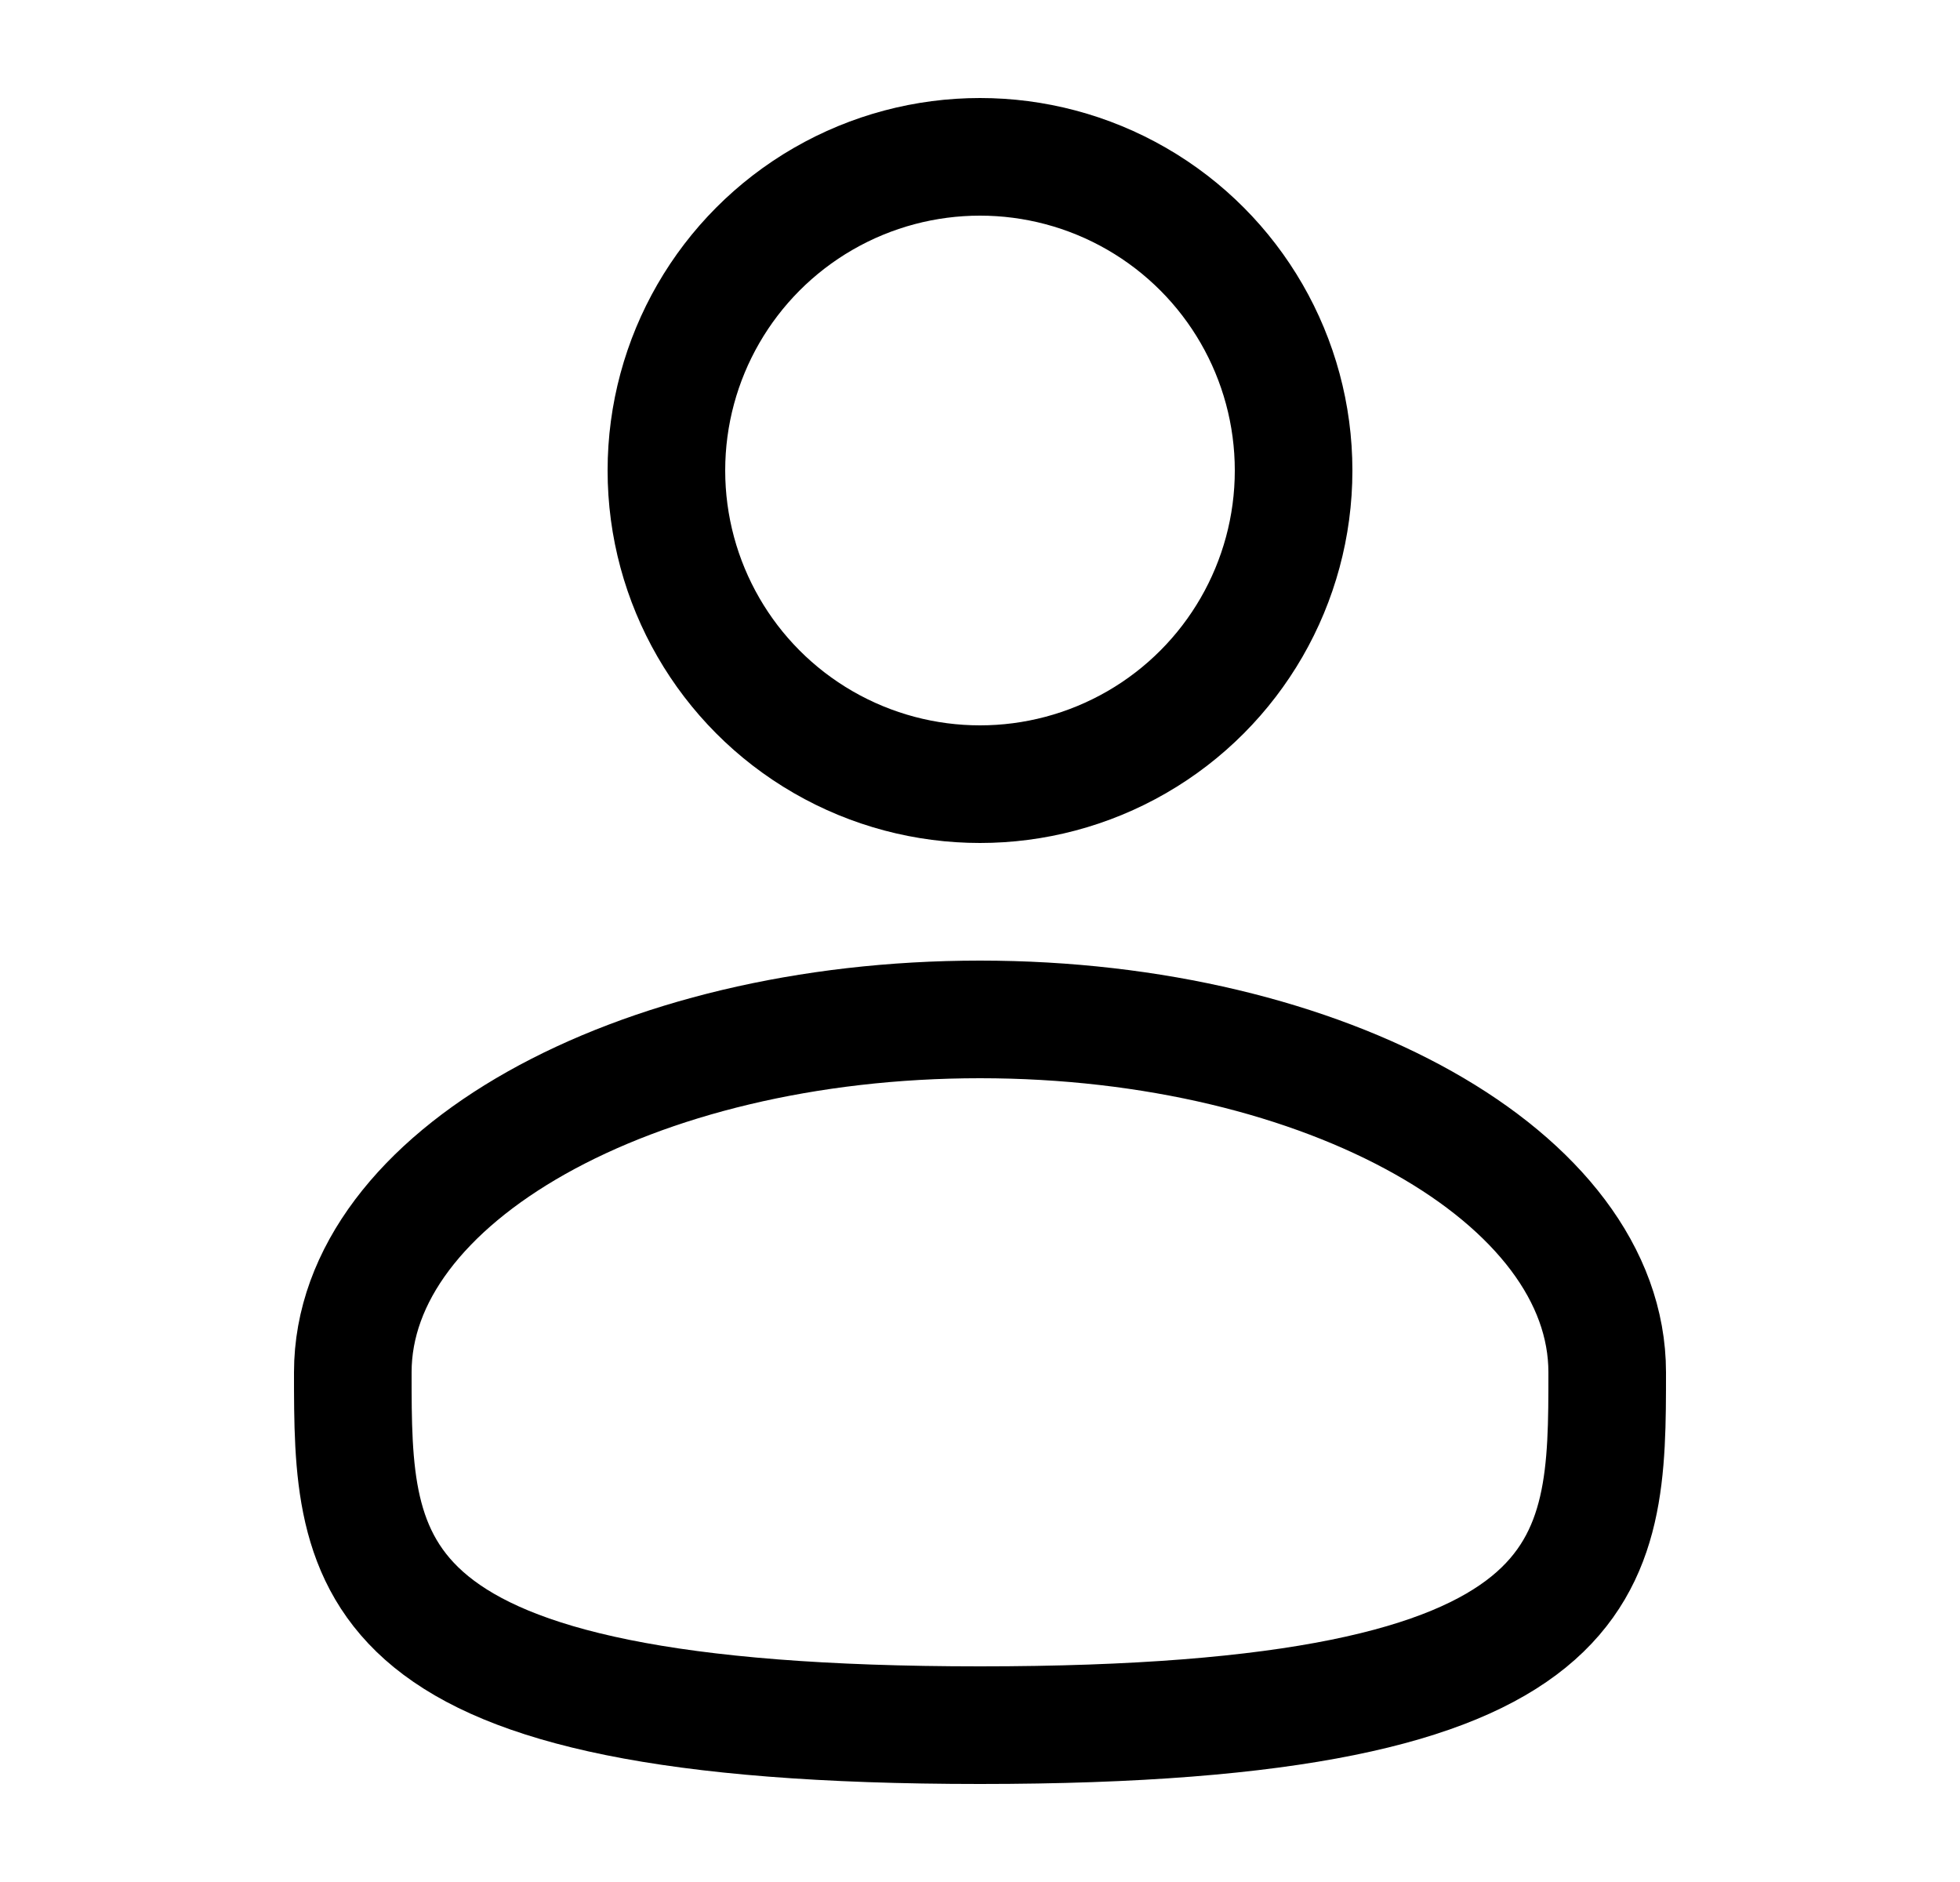
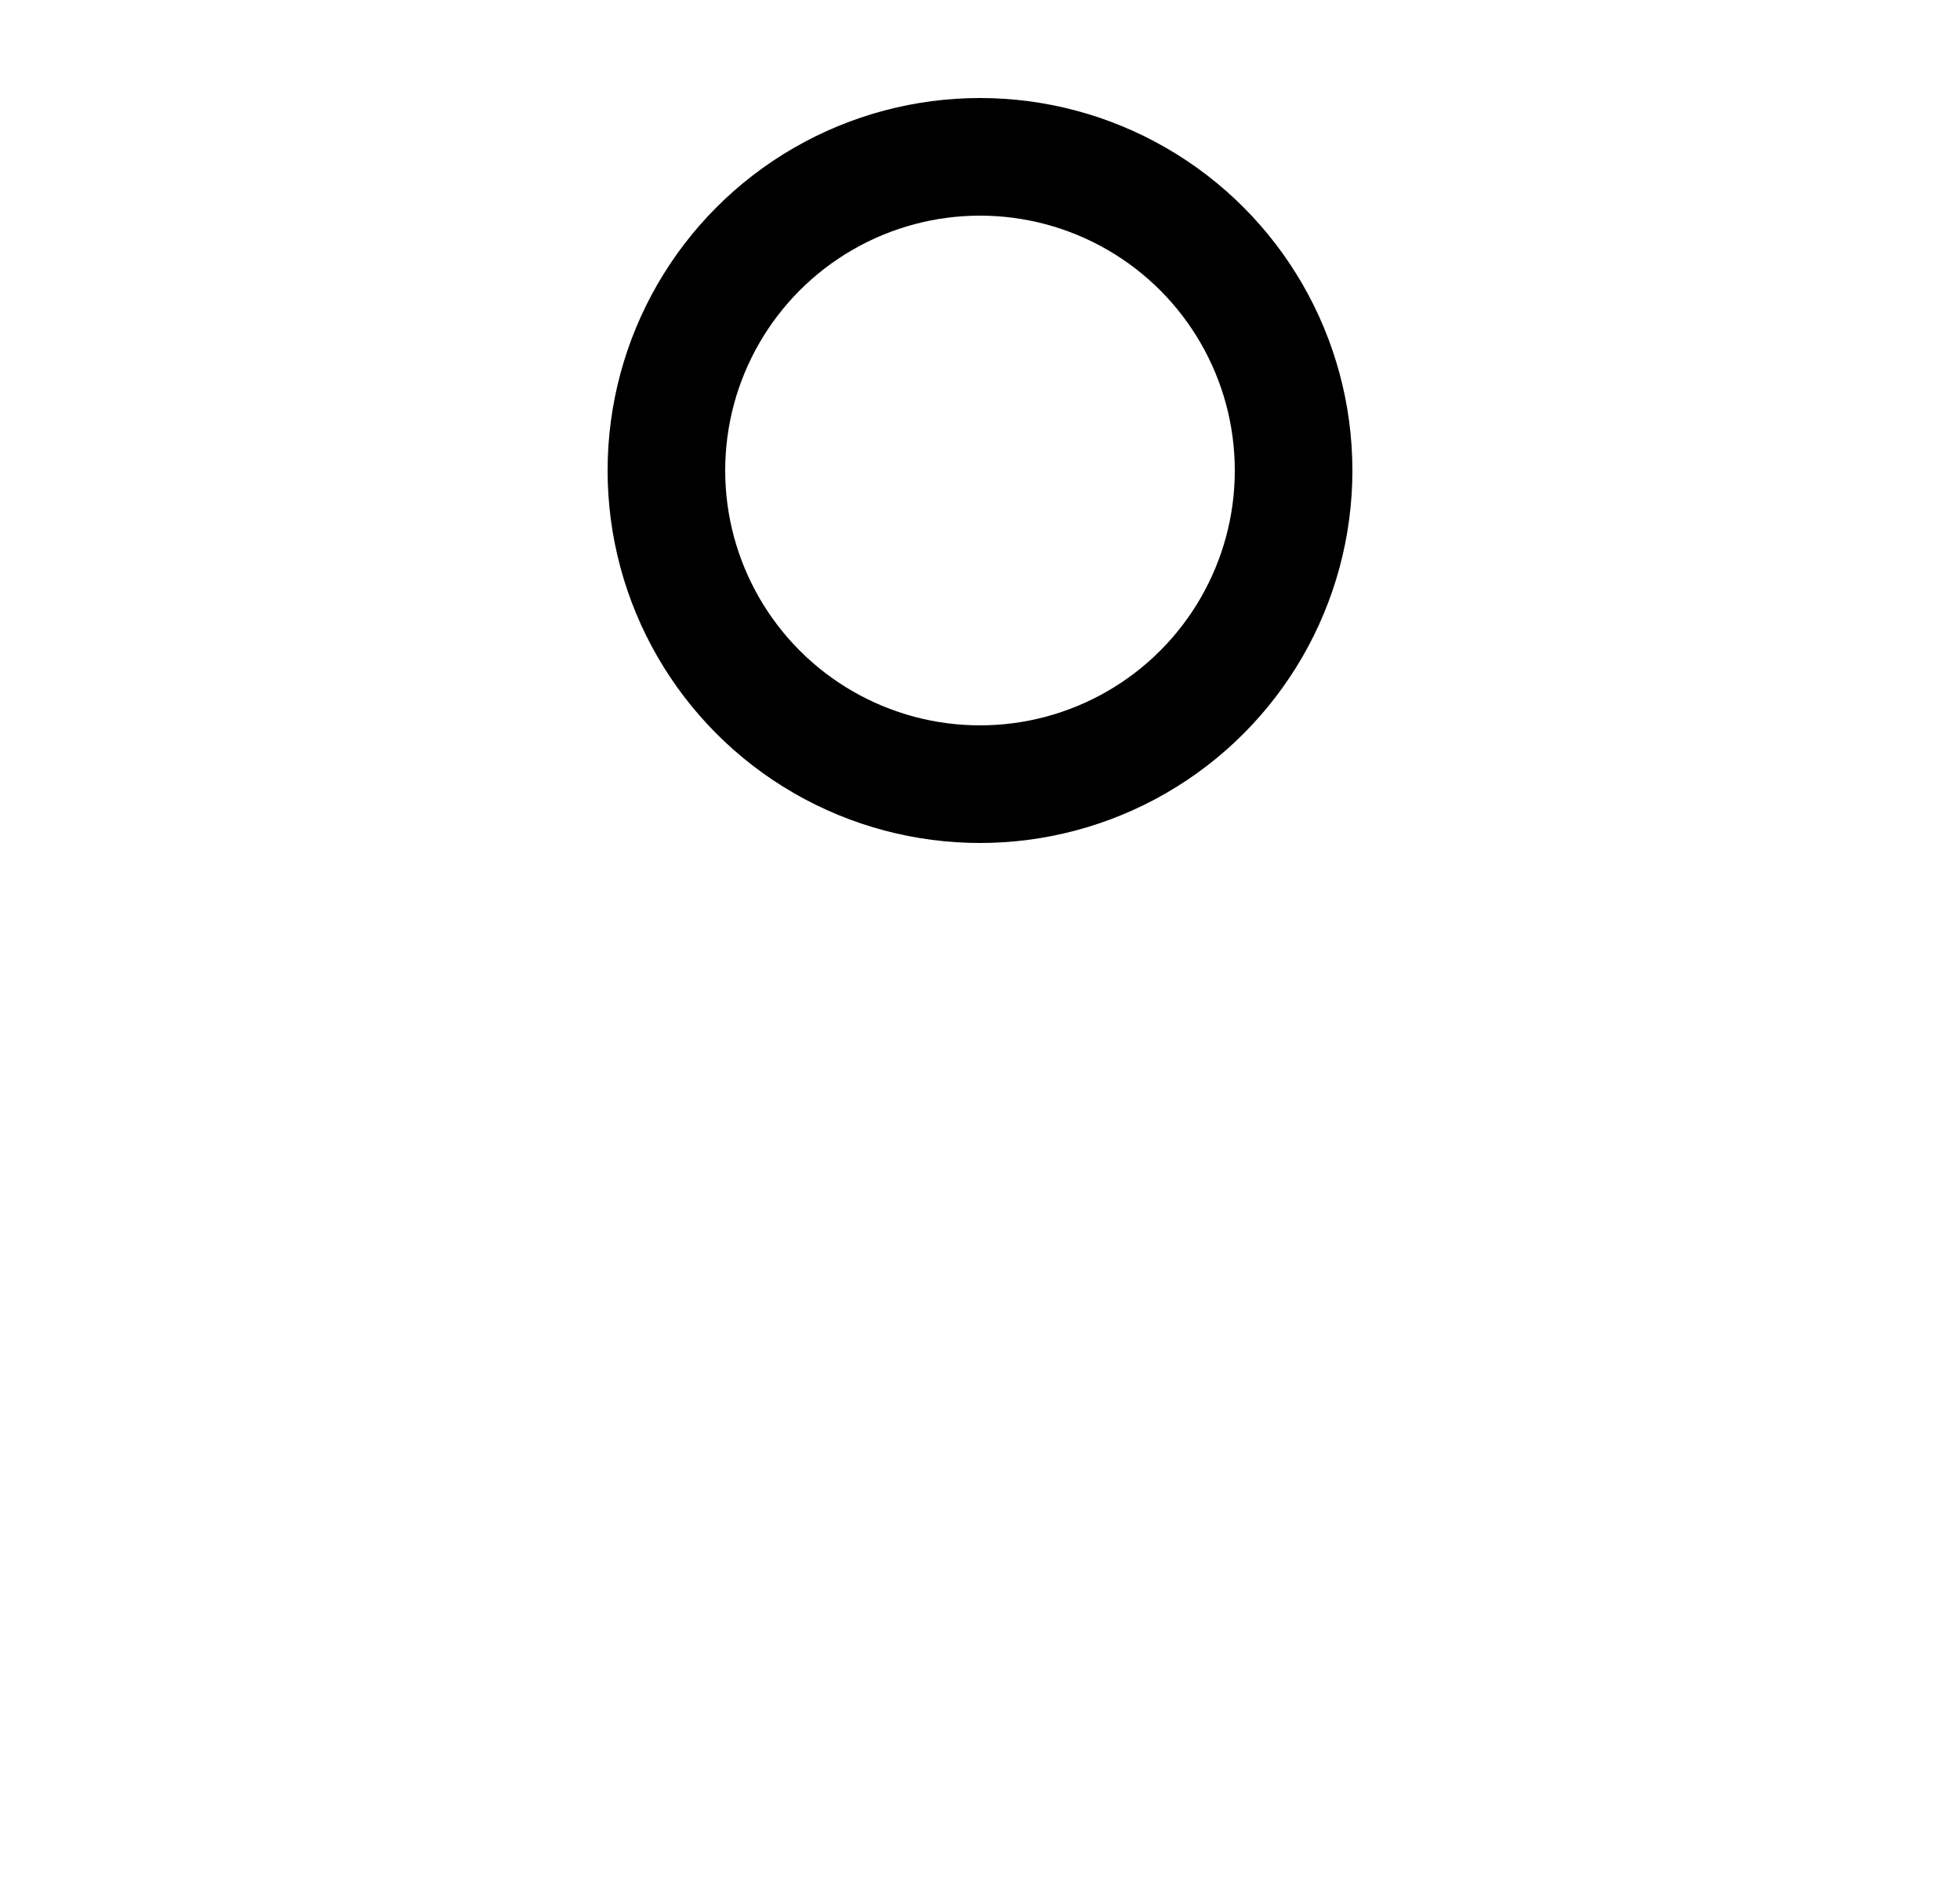
<svg xmlns="http://www.w3.org/2000/svg" viewBox="0 0 25 24" fill="none">
  <circle cx="12.5" cy="6" r="4" stroke="currentColor" stroke-width="1.5" />
-   <path d="M20.5 17.5C20.5 19.985 20.5 22 12.5 22C4.5 22 4.5 19.985 4.5 17.5C4.5 15.015 8.082 13 12.5 13C16.918 13 20.5 15.015 20.5 17.5Z" stroke="currentColor" stroke-width="1.5" />
</svg>